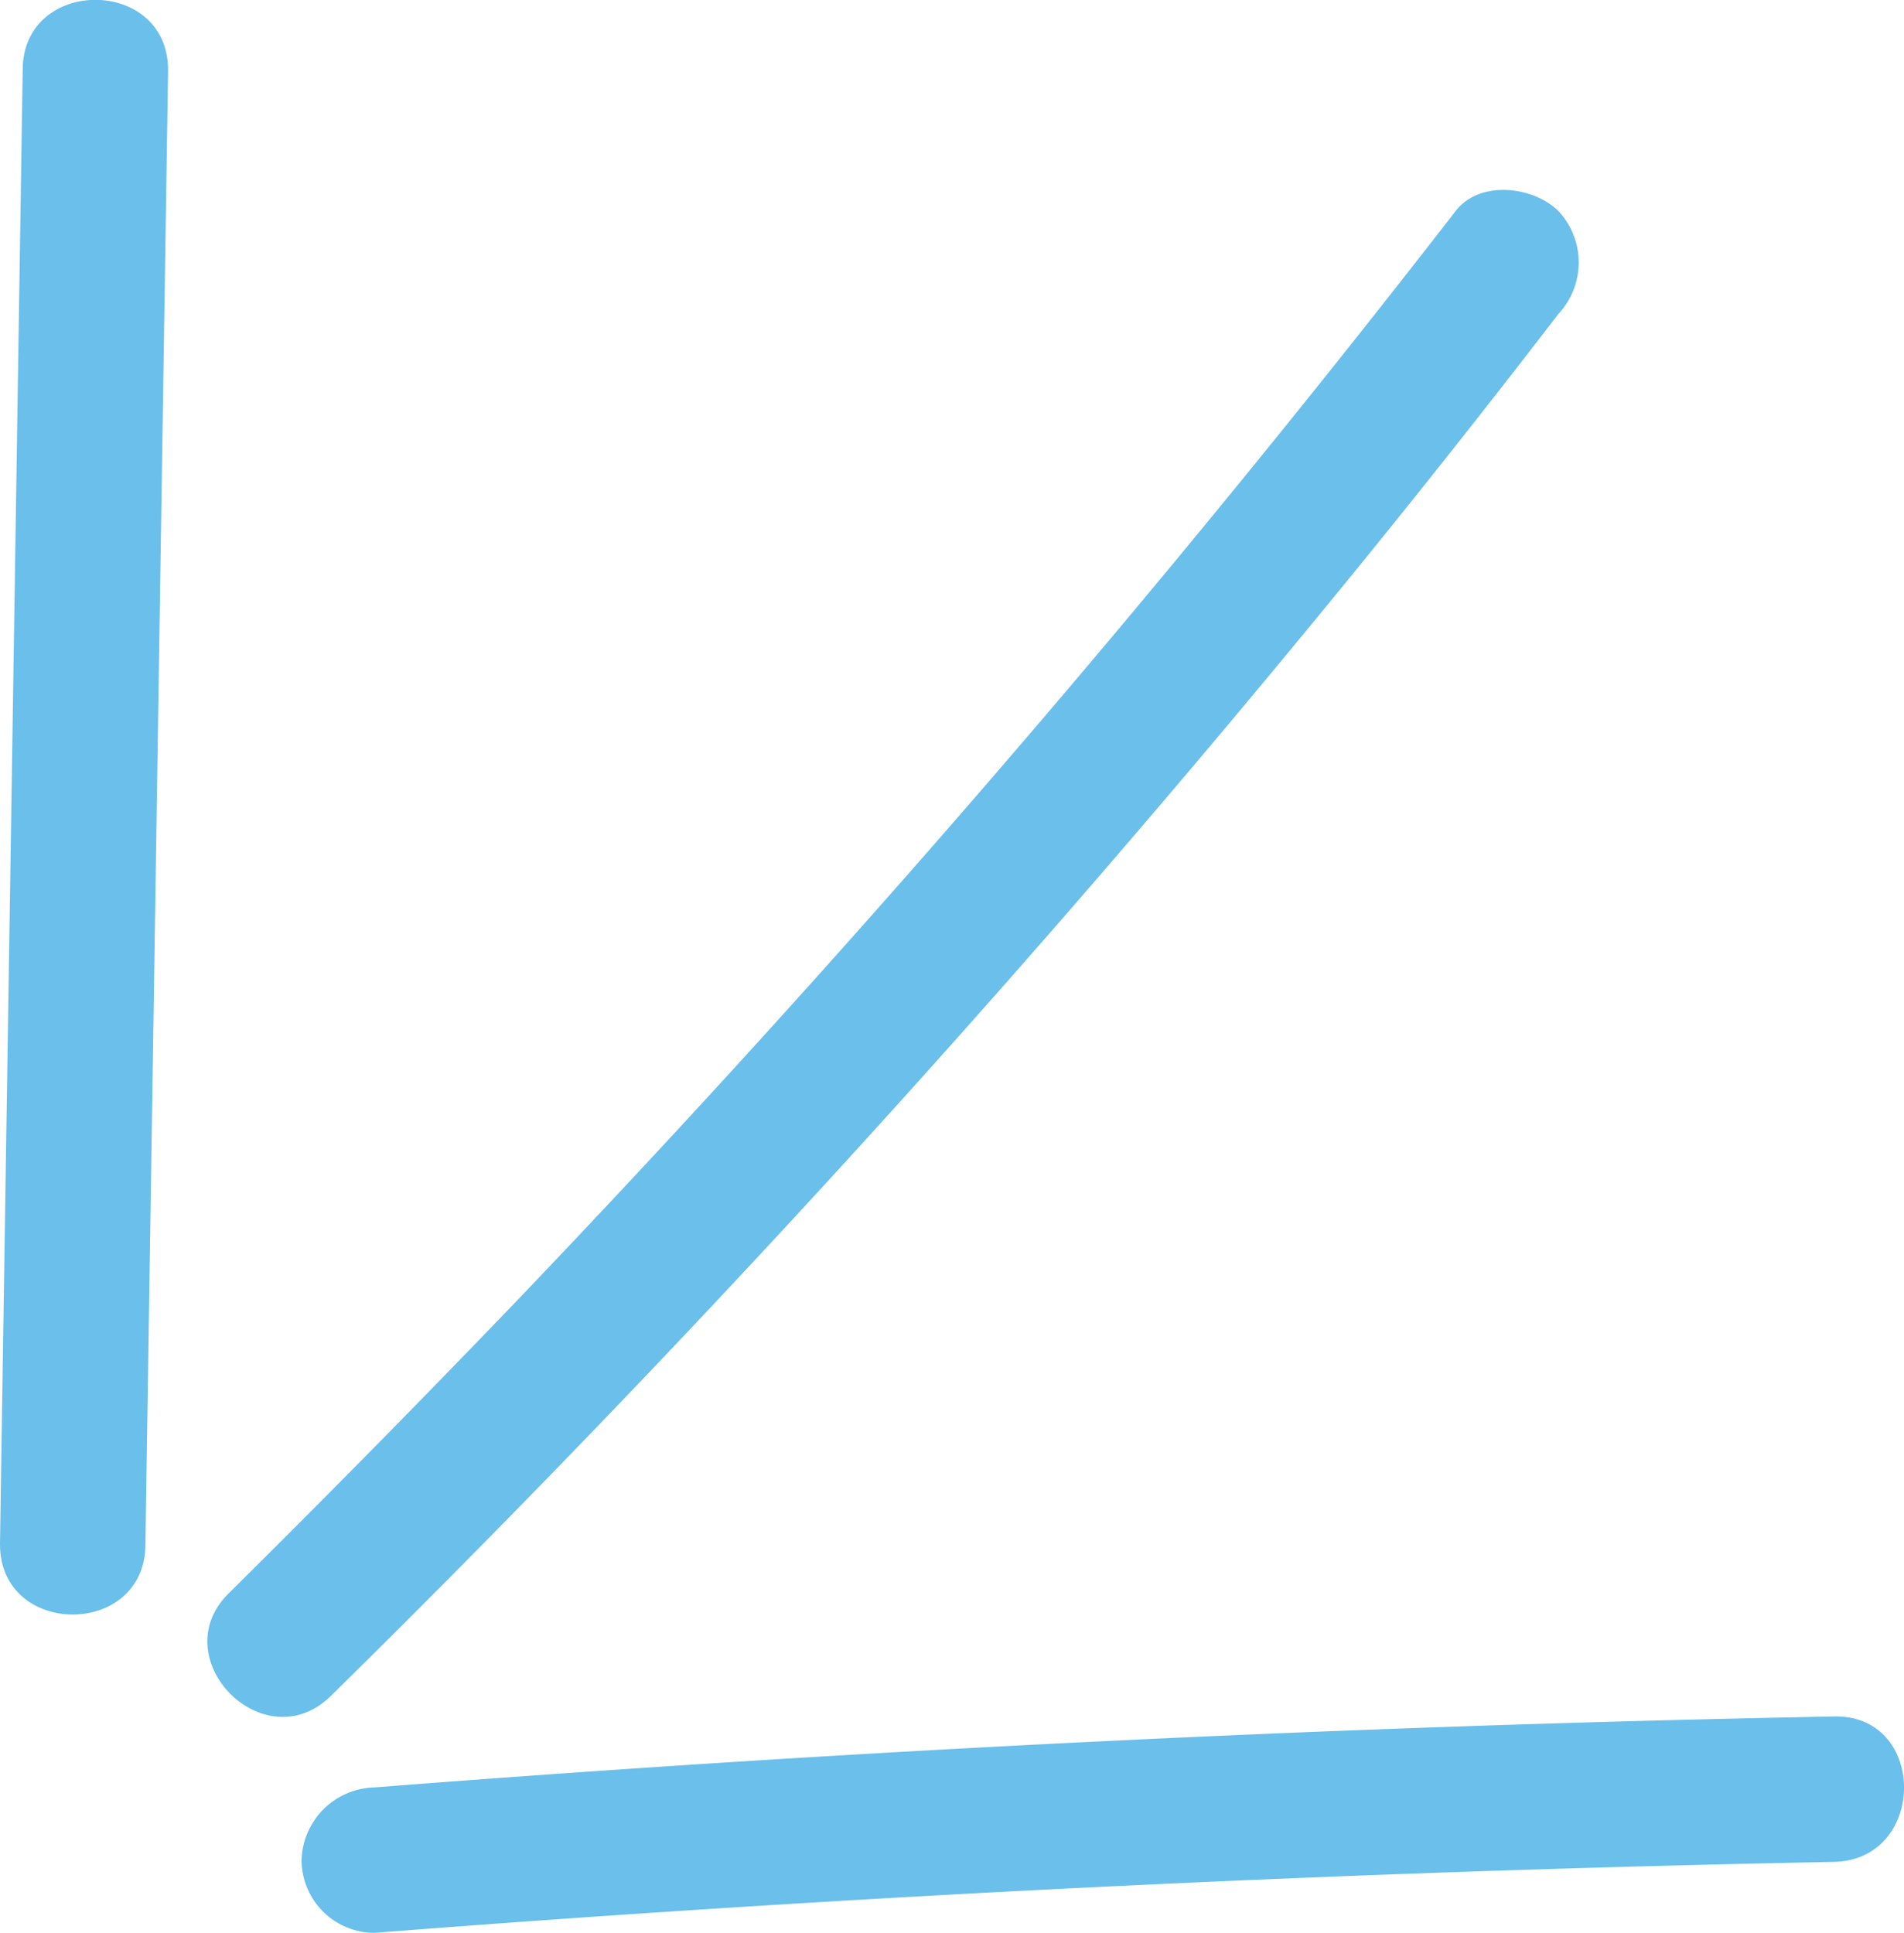
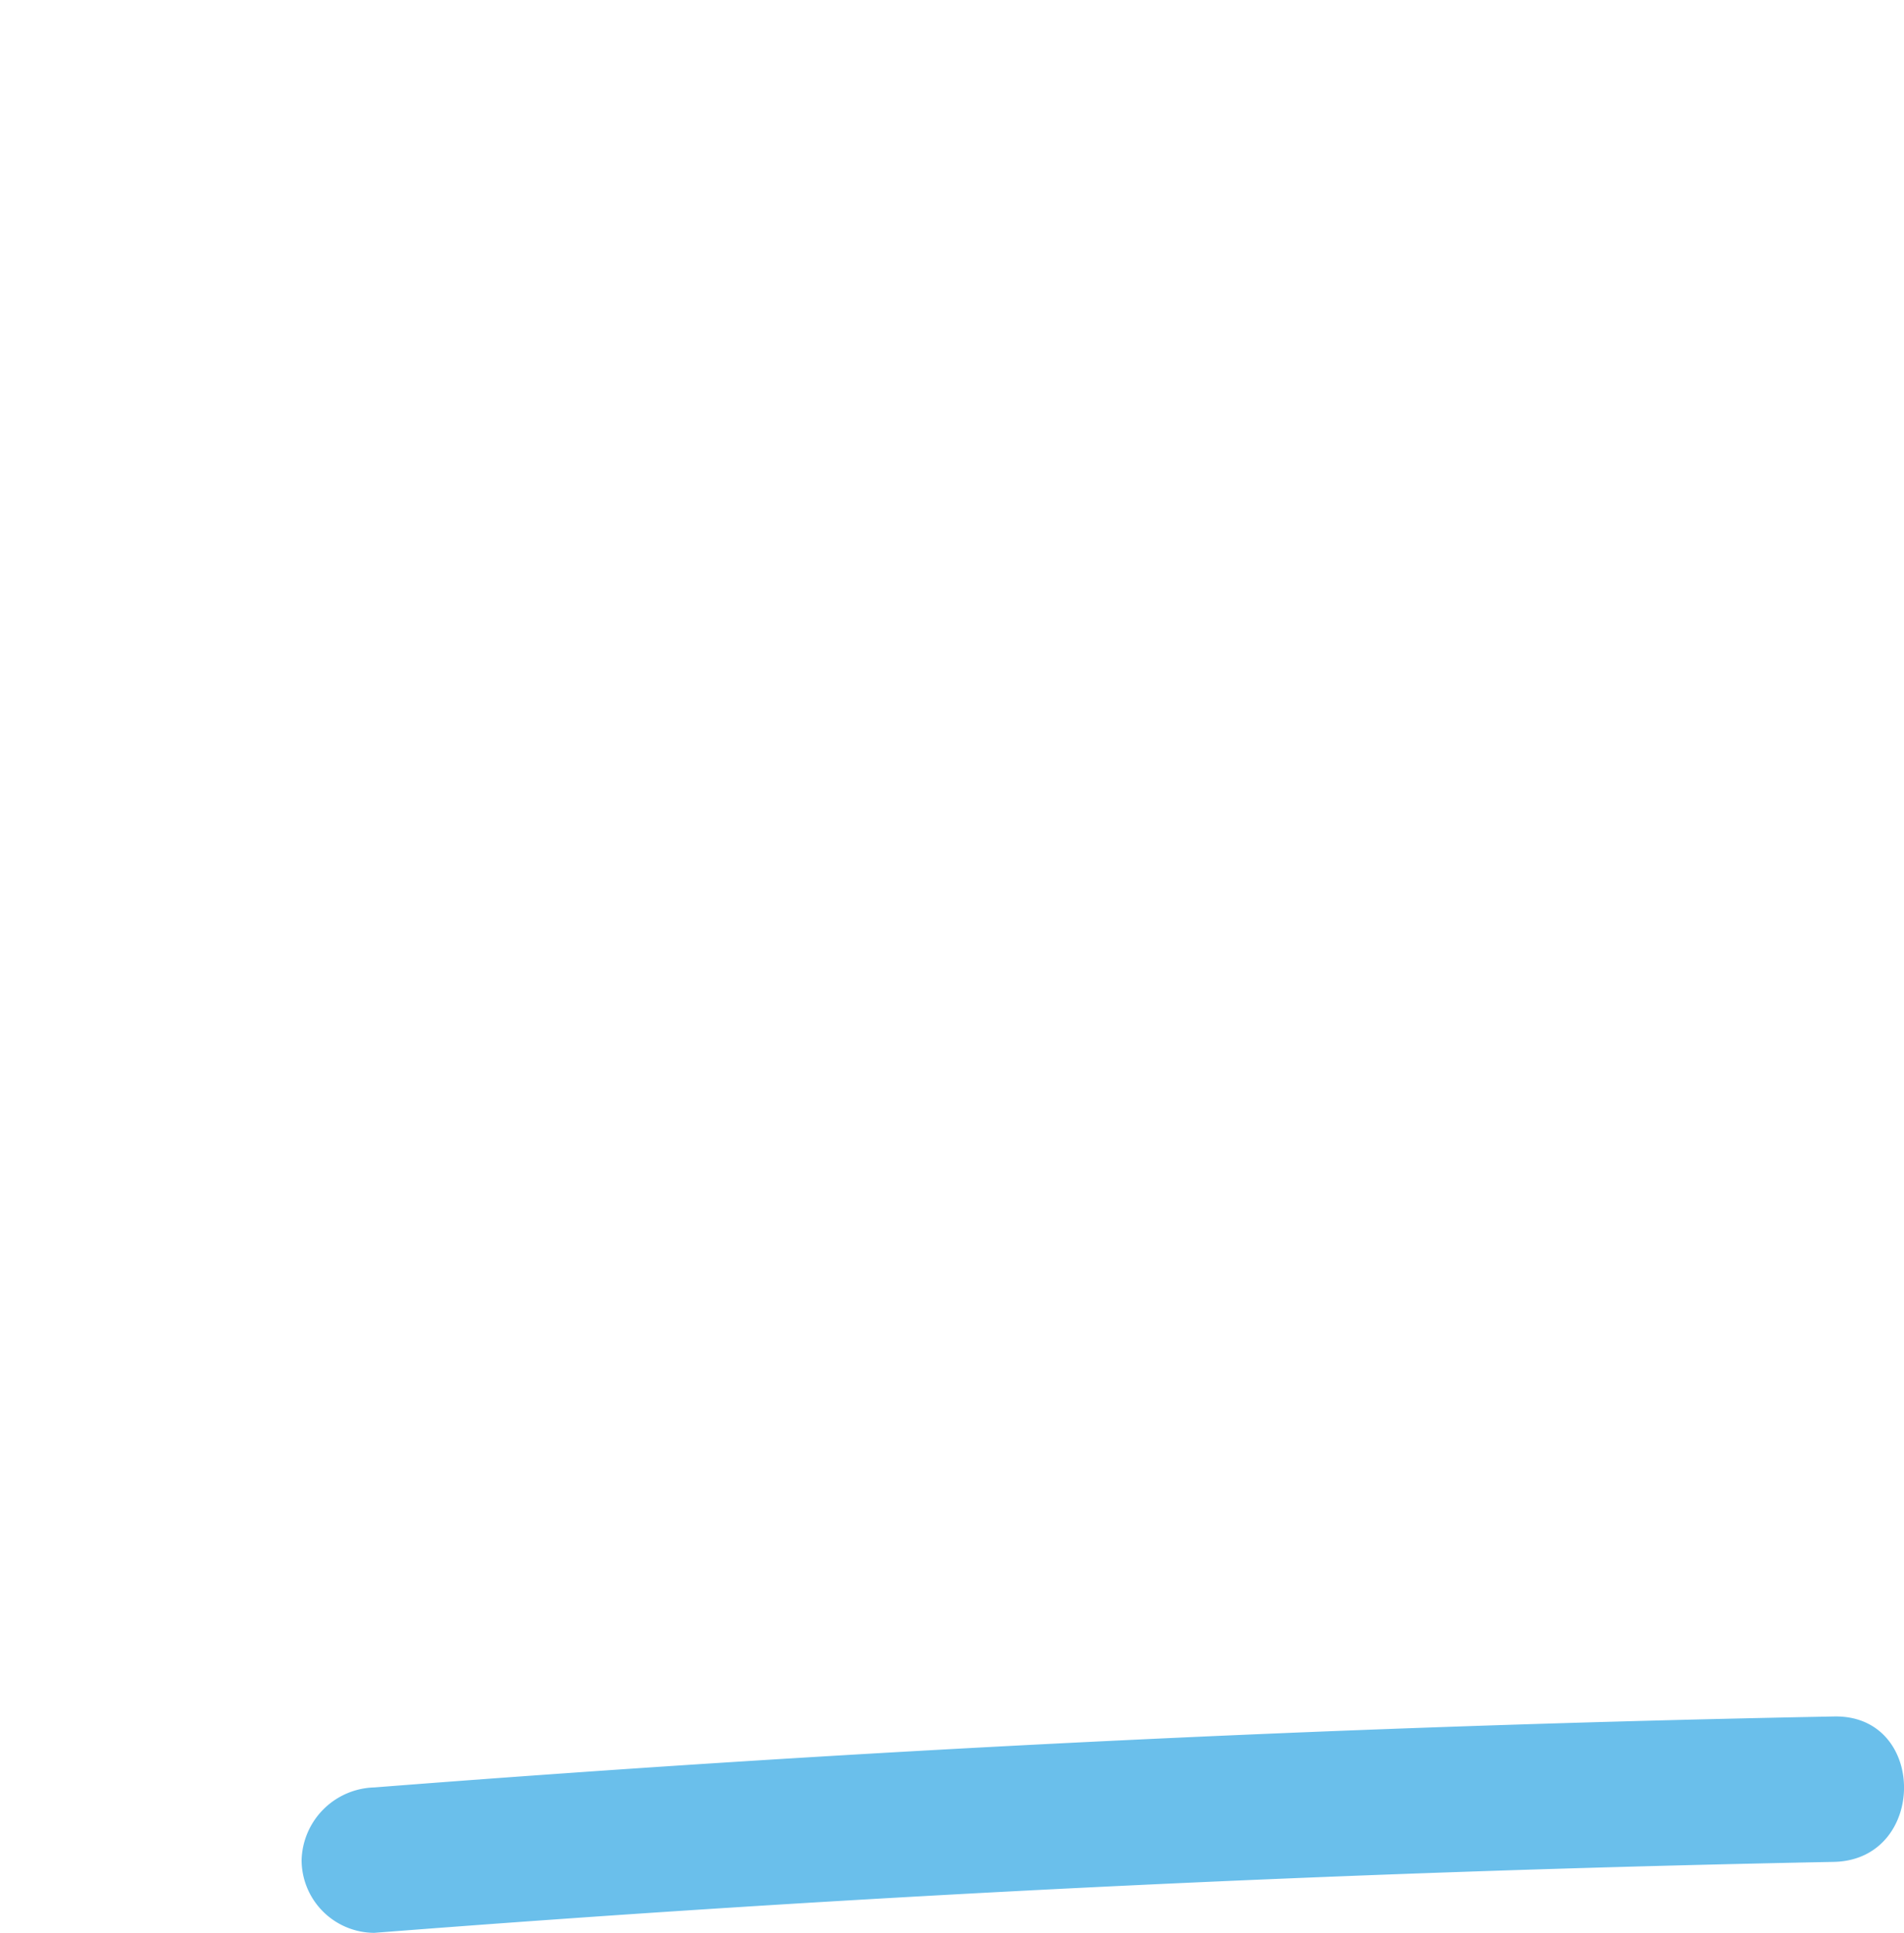
<svg xmlns="http://www.w3.org/2000/svg" id="Layer_1" data-name="Layer 1" viewBox="0 0 65.47 66.47">
  <defs>
    <style>.cls-1{fill:#231f20;}.cls-2{fill:#6abfeb;}</style>
  </defs>
-   <path class="cls-1" d="M5.9,57.52,6.68,6.83" transform="translate(-3.4 -4.42)" />
-   <path class="cls-2" d="M8.4,57.52,9.18,6.83c0-3.22-5-3.22-5,0L3.4,57.52c0,3.22,5,3.22,5,0Z" transform="translate(-3.4 -4.42)" />
-   <path class="cls-1" d="M13,61A472.55,472.55,0,0,0,55.22,13.5" transform="translate(-3.4 -4.42)" />
-   <path class="cls-2" d="M14.79,62.72A475.36,475.36,0,0,0,48.23,26.21q4.46-5.4,8.76-11a2.59,2.59,0,0,0,0-3.53c-.87-.86-2.71-1.08-3.54,0A476.38,476.38,0,0,1,21.11,49.21q-4.86,5.06-9.85,10C9,61.45,12.5,65,14.79,62.72Z" transform="translate(-3.4 -4.42)" />
-   <path class="cls-1" d="M16.27,68.38q25-2,50.19-2.44" transform="translate(-3.4 -4.42)" />
  <path class="cls-2" d="M16.27,70.88q25-1.95,50.19-2.44c3.21-.07,3.22-5.07,0-5q-25.12.48-50.19,2.44a2.57,2.57,0,0,0-2.5,2.5,2.51,2.51,0,0,0,2.5,2.5Z" transform="translate(-3.4 -4.42)" />
</svg>